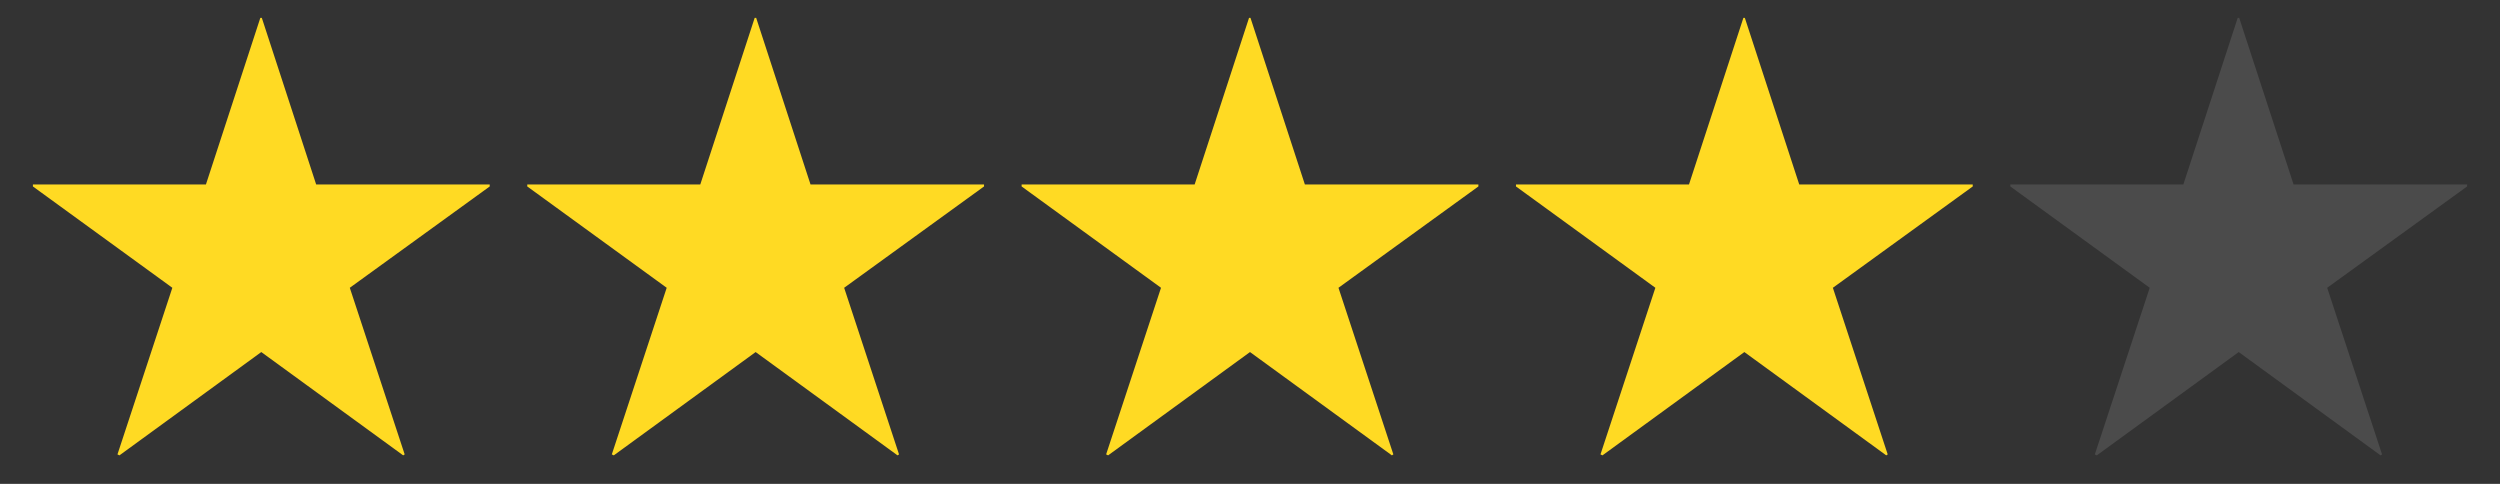
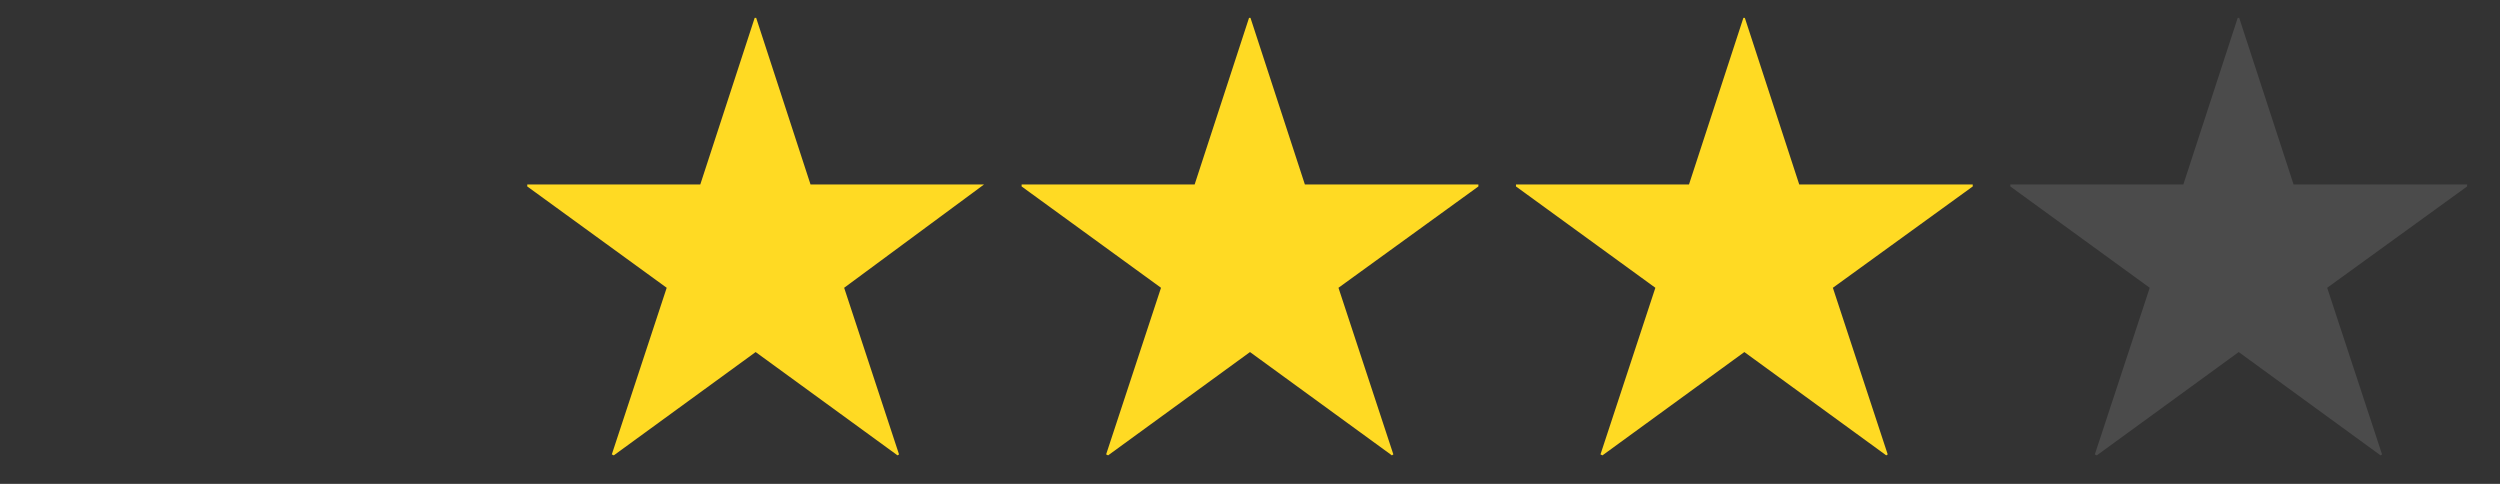
<svg xmlns="http://www.w3.org/2000/svg" width="62" height="12" viewBox="0 0 62 12" fill="none">
  <rect x="0" y="0" width="62" height="12" fill="#333333" stroke="none" />
  <g id="äºç´ãç¢ºèªãã">
    <path id="Vector" d="M61.184 4.575V4.624L57.714 7.137L59.075 11.269L59.038 11.293L55.52 8.731L52.001 11.293L51.952 11.269L53.313 7.137L49.856 4.624V4.575H54.147L55.495 0.443H55.532L56.881 4.575H61.184Z" fill="white" fill-opacity="0.12" />
    <path id="Vector_2" d="M48.924 4.575V4.624L45.455 7.137L46.815 11.269L46.779 11.293L43.26 8.731L39.741 11.293L39.692 11.269L41.053 7.137L37.596 4.624V4.575H41.887L43.236 0.443H43.272L44.621 4.575H48.924Z" fill="#FFDA23" />
    <path id="Vector_3" d="M36.664 4.575V4.624L33.194 7.137L34.555 11.269L34.519 11.293L31 8.731L27.481 11.293L27.432 11.269L28.793 7.137L25.336 4.624V4.575H29.627L30.976 0.443H31.012L32.361 4.575H36.664Z" fill="#FFDA23" />
-     <path id="Vector_4" d="M24.404 4.575V4.624L20.935 7.137L22.296 11.269L22.259 11.293L18.74 8.731L15.222 11.293L15.173 11.269L16.534 7.137L13.076 4.624V4.575H17.367L18.716 0.443H18.753L20.101 4.575H24.404Z" fill="#FFDA23" />
-     <path id="Vector_5" d="M12.145 4.575V4.624L8.675 7.137L10.036 11.269L9.999 11.293L6.48 8.731L2.962 11.293L2.913 11.269L4.274 7.137L0.816 4.624V4.575H5.107L6.456 0.443H6.493L7.841 4.575H12.145Z" fill="#FFDA23" />
+     <path id="Vector_4" d="M24.404 4.575L20.935 7.137L22.296 11.269L22.259 11.293L18.74 8.731L15.222 11.293L15.173 11.269L16.534 7.137L13.076 4.624V4.575H17.367L18.716 0.443H18.753L20.101 4.575H24.404Z" fill="#FFDA23" />
  </g>
</svg>